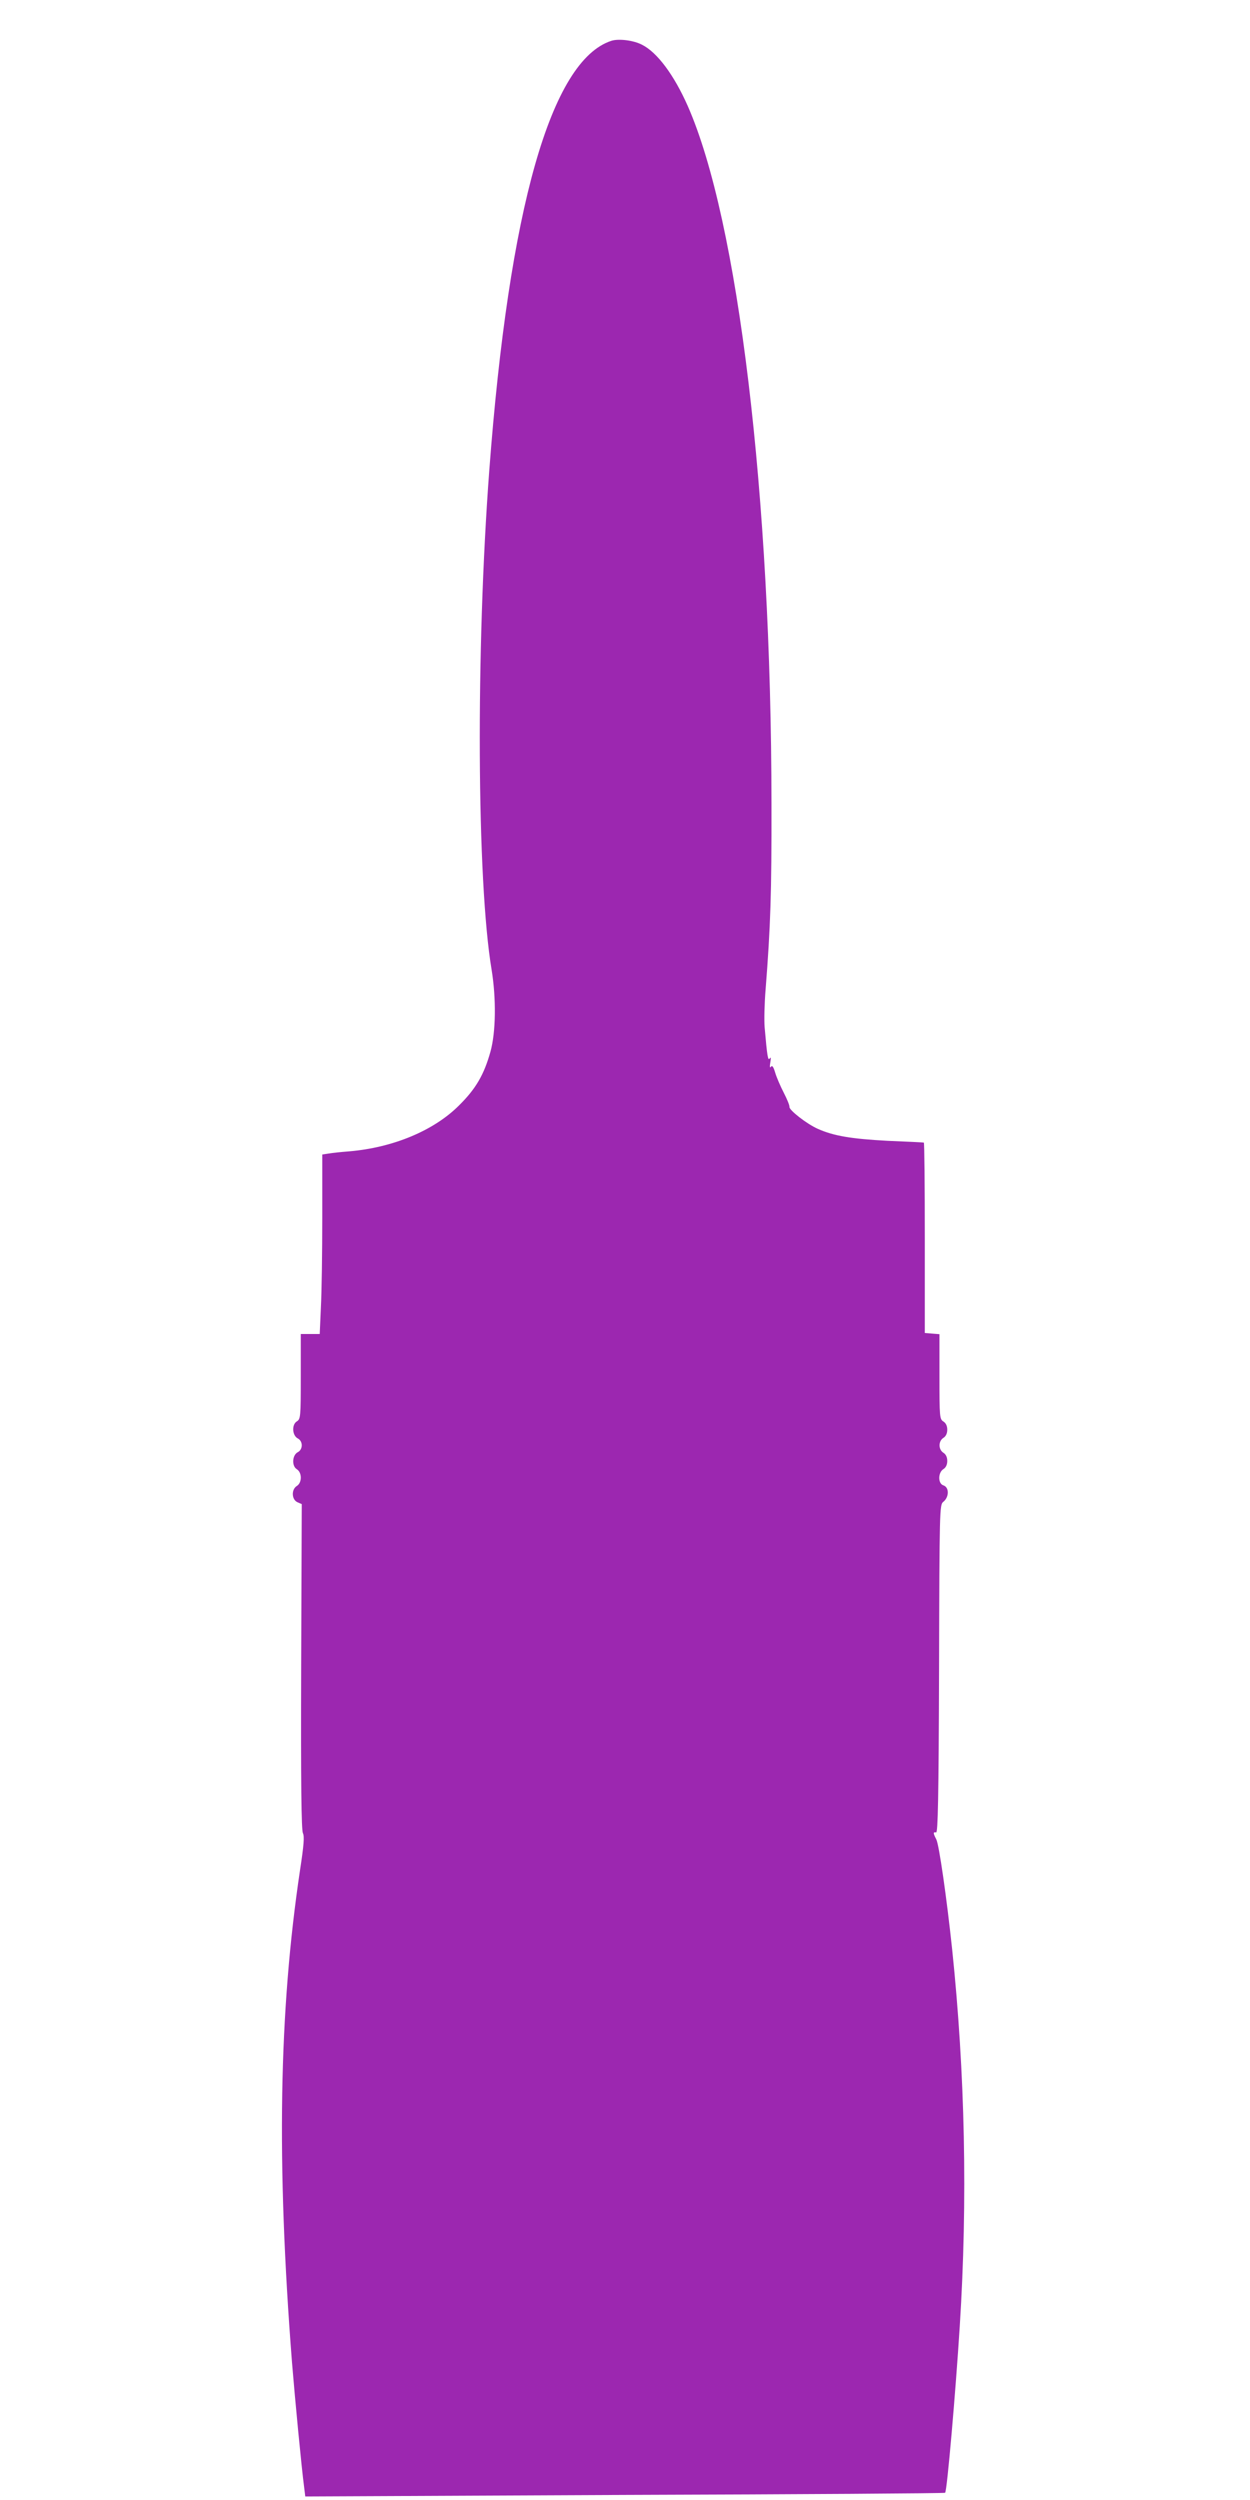
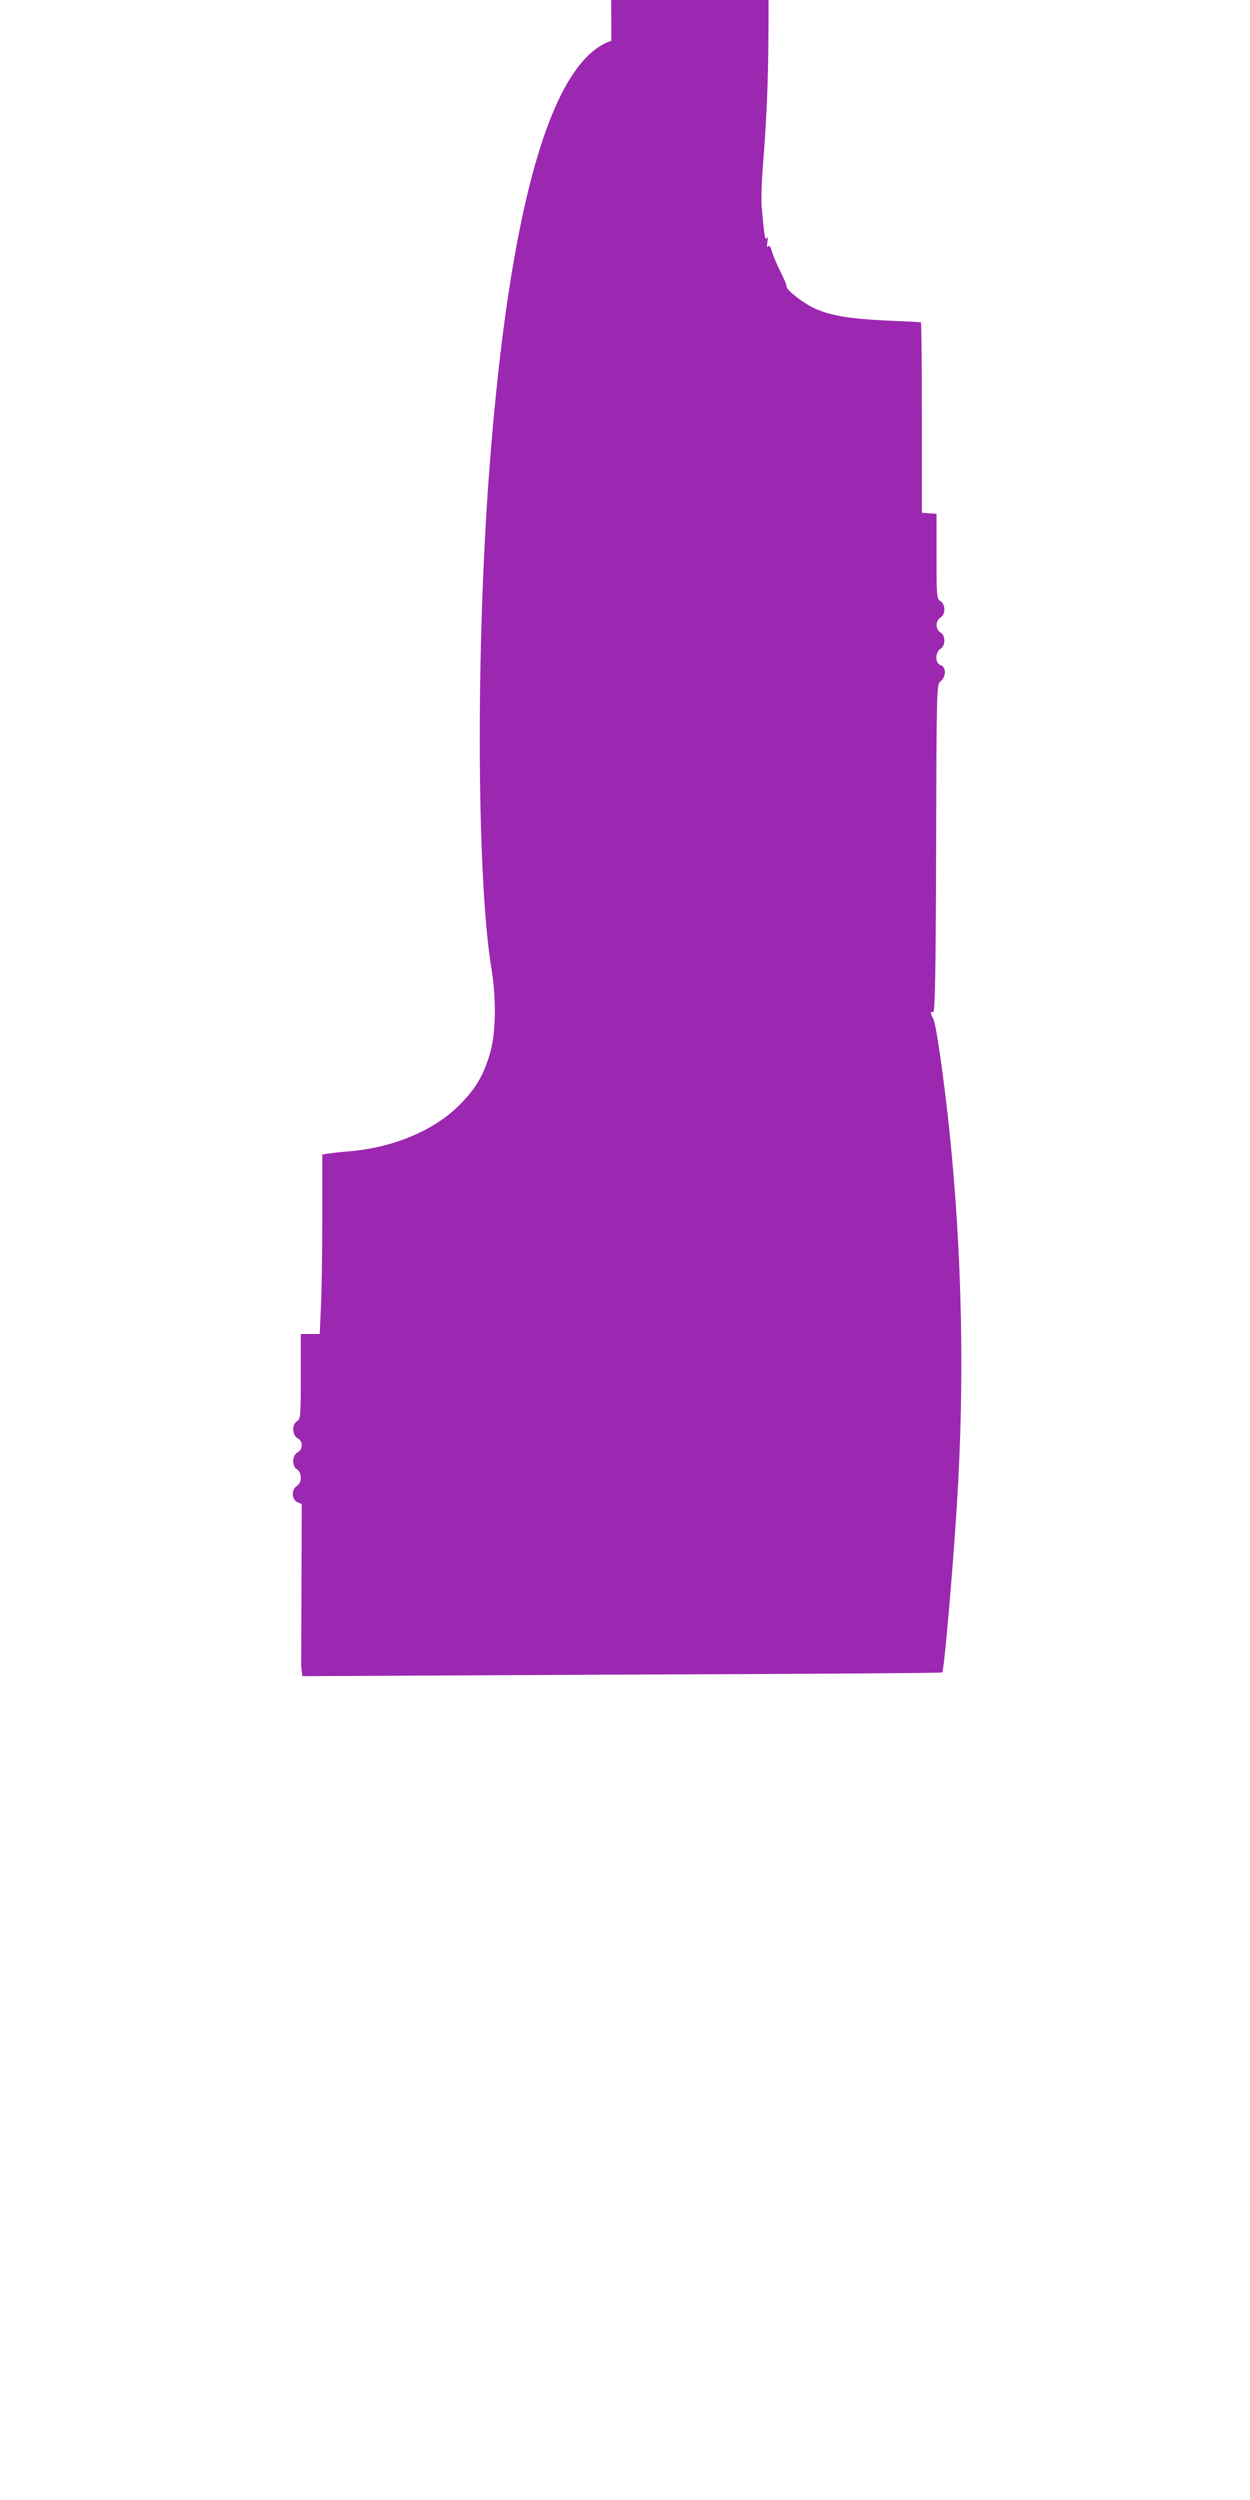
<svg xmlns="http://www.w3.org/2000/svg" version="1.0" width="640pt" height="1280pt" viewBox="0 0 640 1280" preserveAspectRatio="xMidYMid meet">
  <g transform="translate(0,1280) scale(0.1,-0.1)" fill="#9c27b0" stroke="none">
-     <path d="M3130 12591 c-309 -101 -524 -857 -625 -2201 -69 -920 -64 -2099 12 -2555 24 -147 22 -320 -6 -420 -33 -118 -75 -190 -161 -275 -129 -129 -338 -216 -563 -235 -40 -3 -87 -8 -104 -11 l-33 -5 0 -323 c0 -178 -3 -384 -7 -459 l-6 -137 -49 0 -48 0 0 -218 c0 -208 -1 -218 -21 -230 -26 -17 -23 -72 6 -87 12 -6 20 -20 20 -35 0 -15 -8 -29 -20 -35 -29 -15 -32 -70 -6 -87 28 -17 28 -69 1 -86 -29 -18 -27 -69 2 -83 l23 -10 -3 -832 c-2 -595 1 -838 9 -853 8 -16 5 -60 -15 -190 -108 -723 -121 -1492 -41 -2519 15 -185 49 -541 62 -638 l6 -49 1636 8 c900 3 1638 8 1640 11 10 8 54 519 75 853 41 646 27 1297 -39 1930 -28 264 -67 535 -81 562 -17 33 -17 39 -1 36 9 -2 13 171 15 837 2 815 3 840 21 855 31 24 32 75 1 85 -28 9 -28 65 0 83 13 8 20 23 20 42 0 19 -7 34 -20 42 -26 17 -26 59 0 76 13 8 20 23 20 42 0 19 -7 34 -20 42 -19 12 -20 24 -20 230 l0 217 -37 3 -38 3 0 488 c0 268 -2 487 -5 487 -3 1 -86 5 -185 9 -186 10 -276 25 -357 61 -57 25 -149 97 -146 113 1 7 -12 39 -29 72 -17 33 -37 79 -44 103 -9 30 -15 39 -22 30 -5 -8 -7 0 -3 22 4 23 3 30 -3 21 -9 -14 -13 10 -26 159 -3 36 -1 124 5 195 25 320 31 491 30 950 -1 1577 -170 2986 -429 3573 -70 158 -156 274 -234 313 -44 23 -120 32 -157 20z" />
+     <path d="M3130 12591 c-309 -101 -524 -857 -625 -2201 -69 -920 -64 -2099 12 -2555 24 -147 22 -320 -6 -420 -33 -118 -75 -190 -161 -275 -129 -129 -338 -216 -563 -235 -40 -3 -87 -8 -104 -11 l-33 -5 0 -323 c0 -178 -3 -384 -7 -459 l-6 -137 -49 0 -48 0 0 -218 c0 -208 -1 -218 -21 -230 -26 -17 -23 -72 6 -87 12 -6 20 -20 20 -35 0 -15 -8 -29 -20 -35 -29 -15 -32 -70 -6 -87 28 -17 28 -69 1 -86 -29 -18 -27 -69 2 -83 l23 -10 -3 -832 l6 -49 1636 8 c900 3 1638 8 1640 11 10 8 54 519 75 853 41 646 27 1297 -39 1930 -28 264 -67 535 -81 562 -17 33 -17 39 -1 36 9 -2 13 171 15 837 2 815 3 840 21 855 31 24 32 75 1 85 -28 9 -28 65 0 83 13 8 20 23 20 42 0 19 -7 34 -20 42 -26 17 -26 59 0 76 13 8 20 23 20 42 0 19 -7 34 -20 42 -19 12 -20 24 -20 230 l0 217 -37 3 -38 3 0 488 c0 268 -2 487 -5 487 -3 1 -86 5 -185 9 -186 10 -276 25 -357 61 -57 25 -149 97 -146 113 1 7 -12 39 -29 72 -17 33 -37 79 -44 103 -9 30 -15 39 -22 30 -5 -8 -7 0 -3 22 4 23 3 30 -3 21 -9 -14 -13 10 -26 159 -3 36 -1 124 5 195 25 320 31 491 30 950 -1 1577 -170 2986 -429 3573 -70 158 -156 274 -234 313 -44 23 -120 32 -157 20z" />
  </g>
</svg>